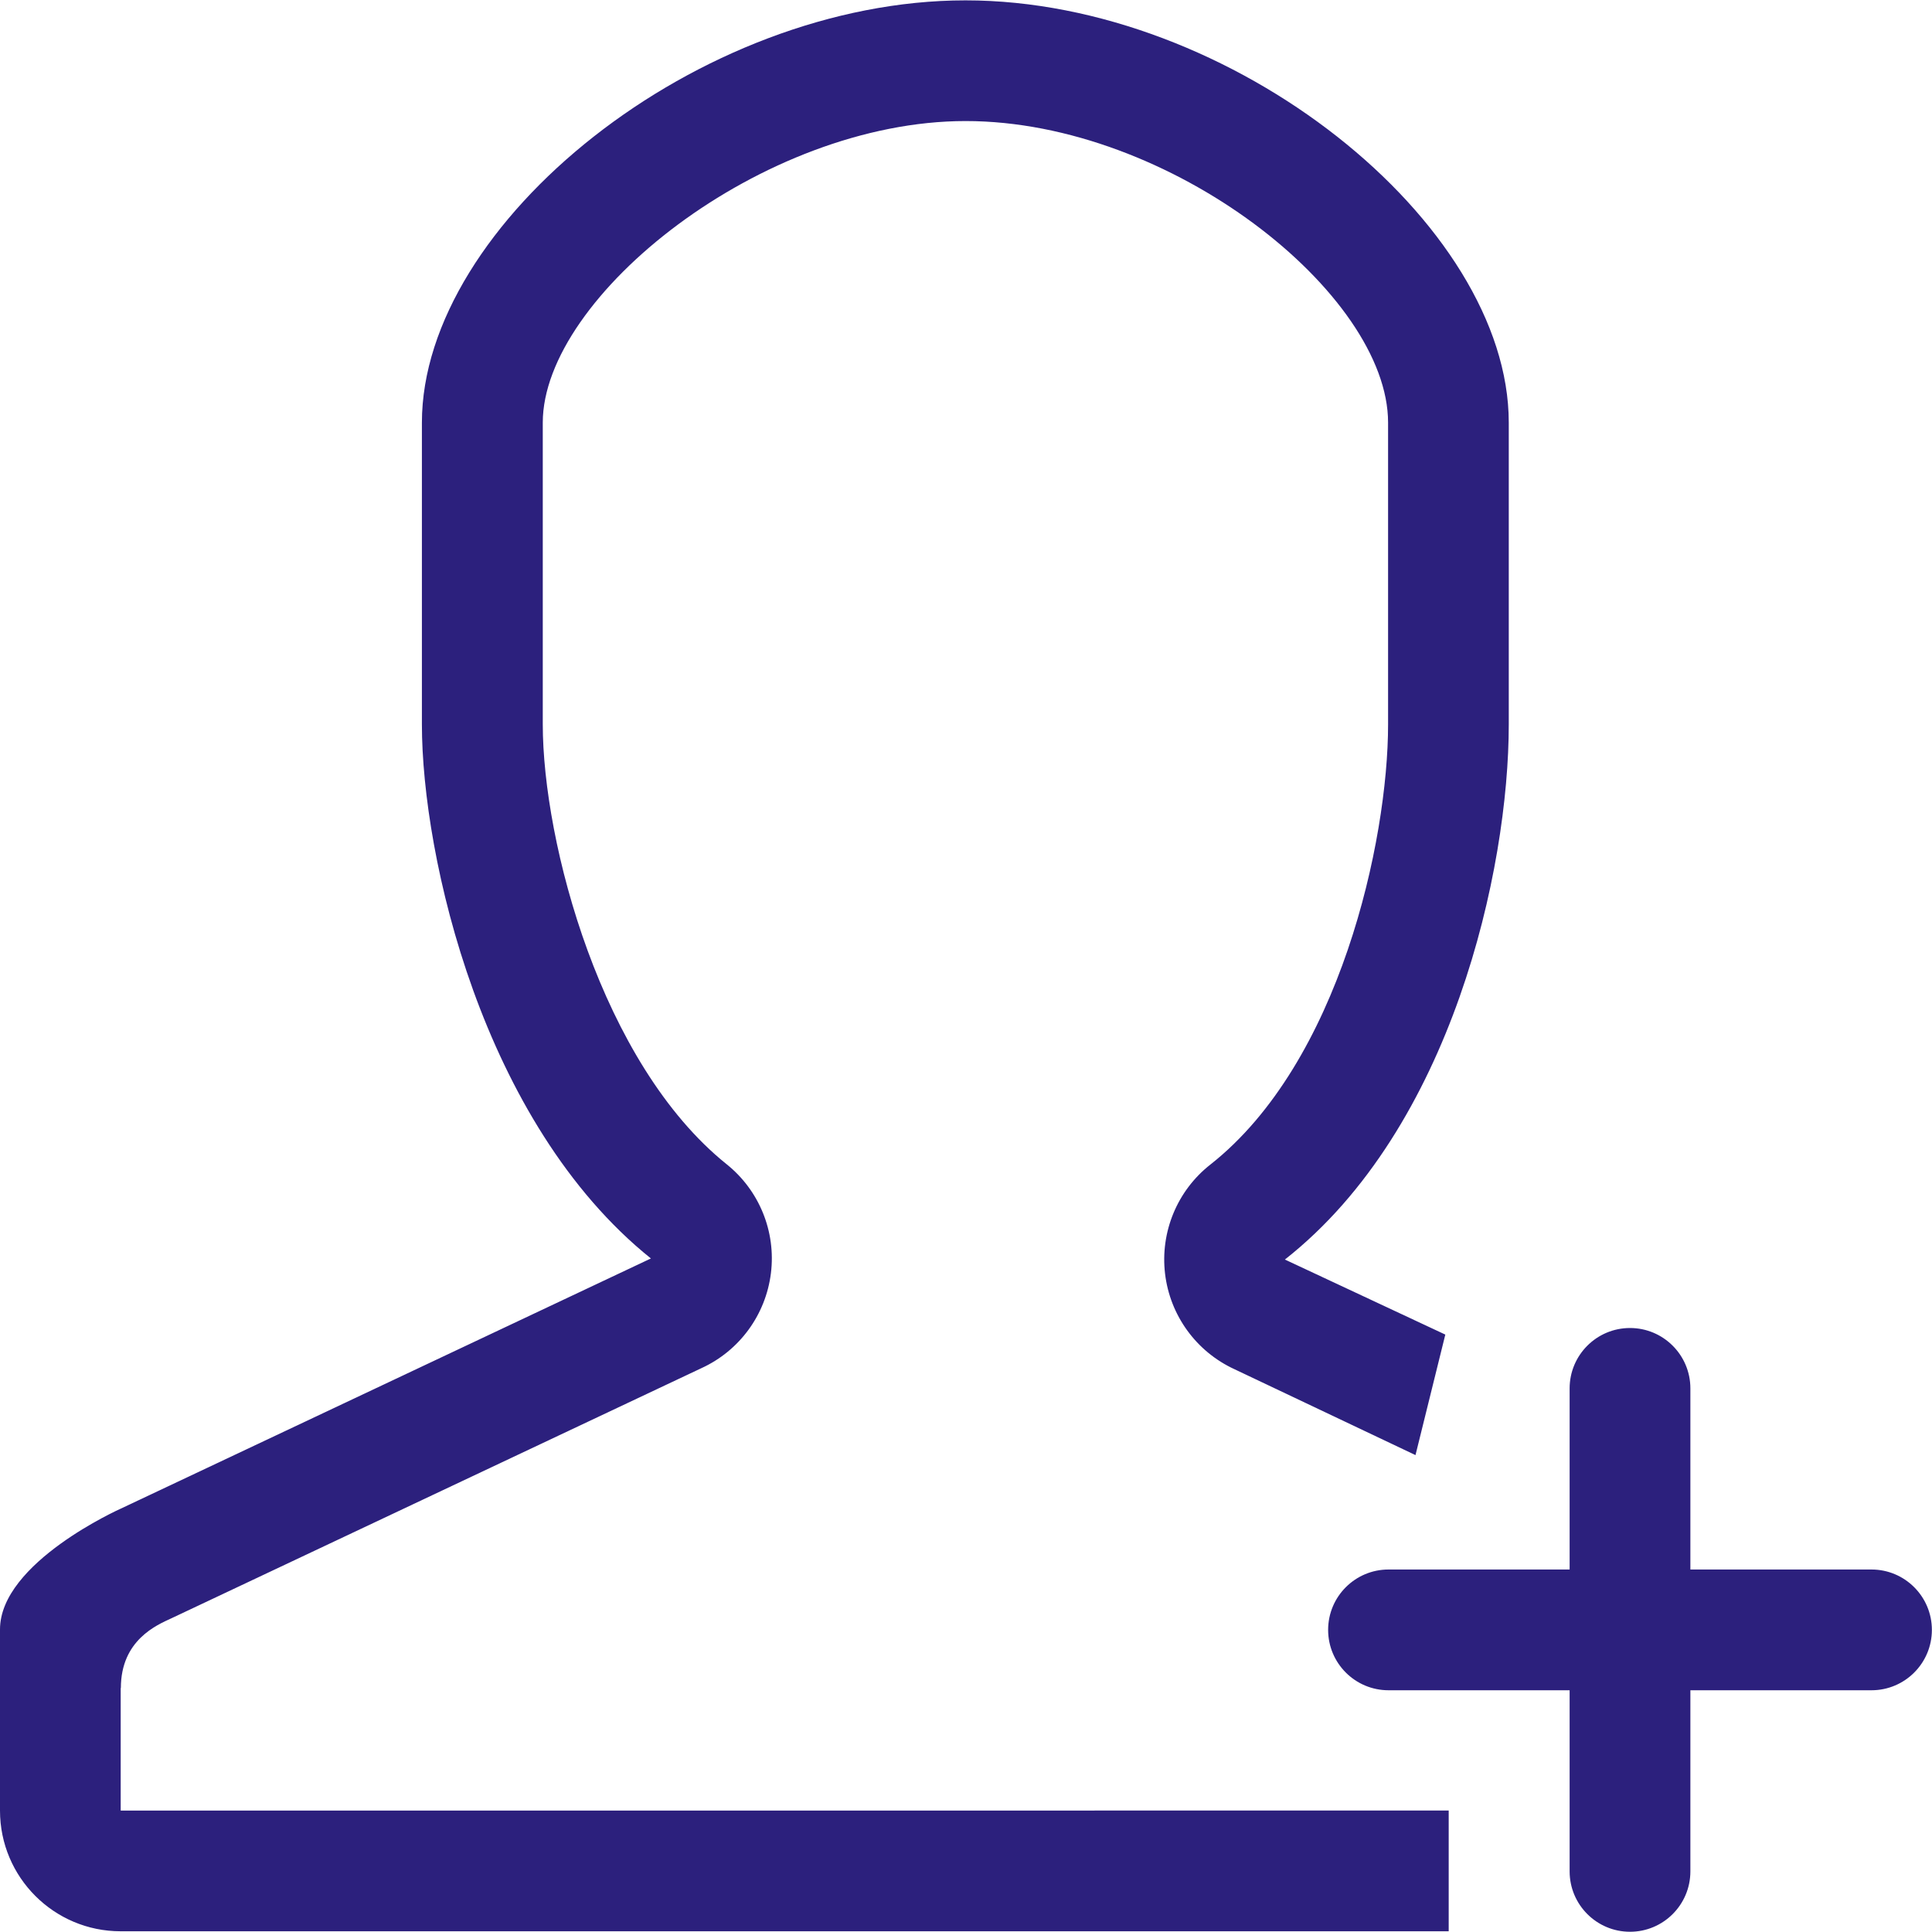
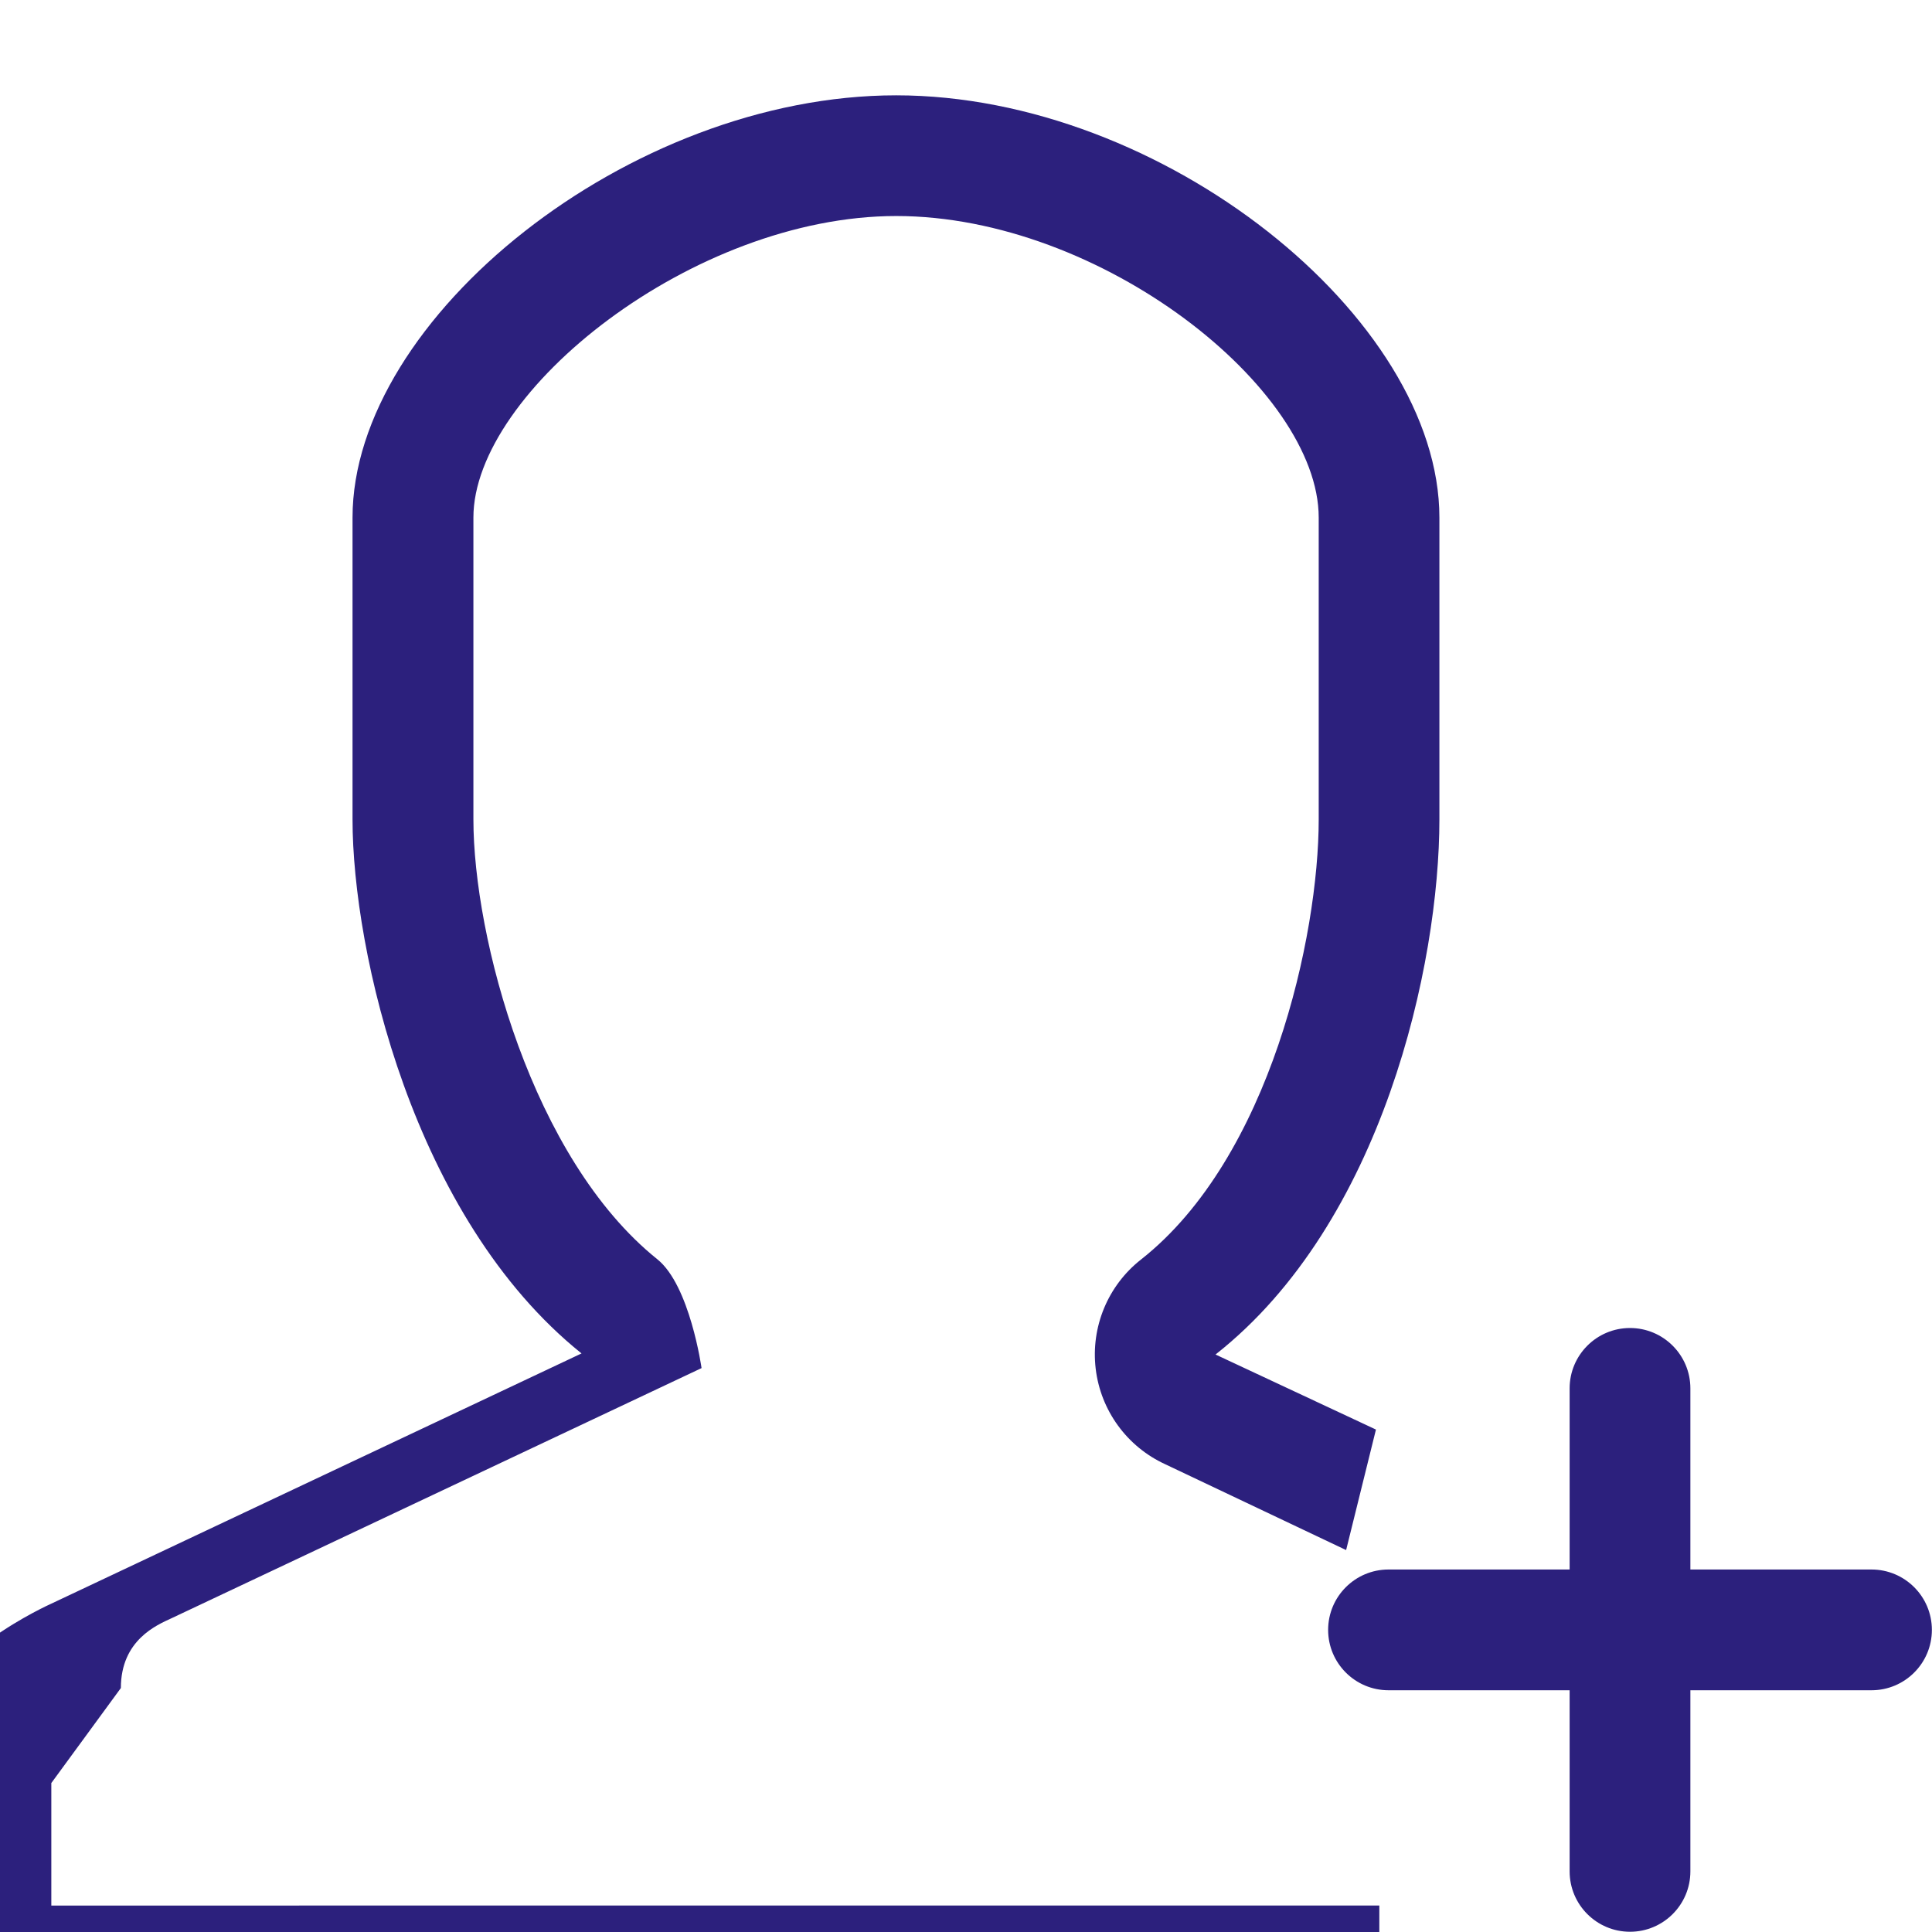
<svg xmlns="http://www.w3.org/2000/svg" fill="#2C207D" width="800px" height="800px" viewBox="0 0 32 32" version="1.1">
-   <path d="M2.002 27.959c0-0.795 0.597-1.044 0.835-1.154l8.783-4.145c0.63-0.289 1.064-0.885 1.149-1.573s-0.193-1.37-0.733-1.803c-2.078-1.668-3.046-5.334-3.046-7.287v-4.997c0-2.090 3.638-4.995 7.004-4.995 3.396 0 6.997 2.861 6.997 4.995v4.998c0 1.924-0.8 5.604-2.945 7.292-0.547 0.43-0.831 1.115-0.749 1.807 0.082 0.692 0.518 1.291 1.151 1.582l2.997 1.422 0.494-1.996-2.657-1.243c2.771-2.18 3.708-6.463 3.708-8.864v-4.997c0-3.31-4.582-6.995-8.998-6.995s-9.004 3.686-9.004 6.995v4.997c0 2.184 0.997 6.602 3.793 8.846l-8.783 4.145s-1.998 0.89-1.998 1.999v3.001c0 1.105 0.895 1.999 1.998 1.999h21.997v-2l-21.996 0.001v-2.029zM30.998 25.996h-3v-3c0-0.552-0.448-1-1-1s-1 0.448-1 1v3h-3c-0.552 0-1 0.448-1 1s0.448 1 1 1h3v3c0 0.552 0.448 1 1 1s1-0.448 1-1v-3h3c0.552 0 1-0.448 1-1s-0.448-1-1-1z" />
+   <path d="M2.002 27.959c0-0.795 0.597-1.044 0.835-1.154l8.783-4.145s-0.193-1.37-0.733-1.803c-2.078-1.668-3.046-5.334-3.046-7.287v-4.997c0-2.090 3.638-4.995 7.004-4.995 3.396 0 6.997 2.861 6.997 4.995v4.998c0 1.924-0.8 5.604-2.945 7.292-0.547 0.43-0.831 1.115-0.749 1.807 0.082 0.692 0.518 1.291 1.151 1.582l2.997 1.422 0.494-1.996-2.657-1.243c2.771-2.18 3.708-6.463 3.708-8.864v-4.997c0-3.31-4.582-6.995-8.998-6.995s-9.004 3.686-9.004 6.995v4.997c0 2.184 0.997 6.602 3.793 8.846l-8.783 4.145s-1.998 0.89-1.998 1.999v3.001c0 1.105 0.895 1.999 1.998 1.999h21.997v-2l-21.996 0.001v-2.029zM30.998 25.996h-3v-3c0-0.552-0.448-1-1-1s-1 0.448-1 1v3h-3c-0.552 0-1 0.448-1 1s0.448 1 1 1h3v3c0 0.552 0.448 1 1 1s1-0.448 1-1v-3h3c0.552 0 1-0.448 1-1s-0.448-1-1-1z" />
</svg>